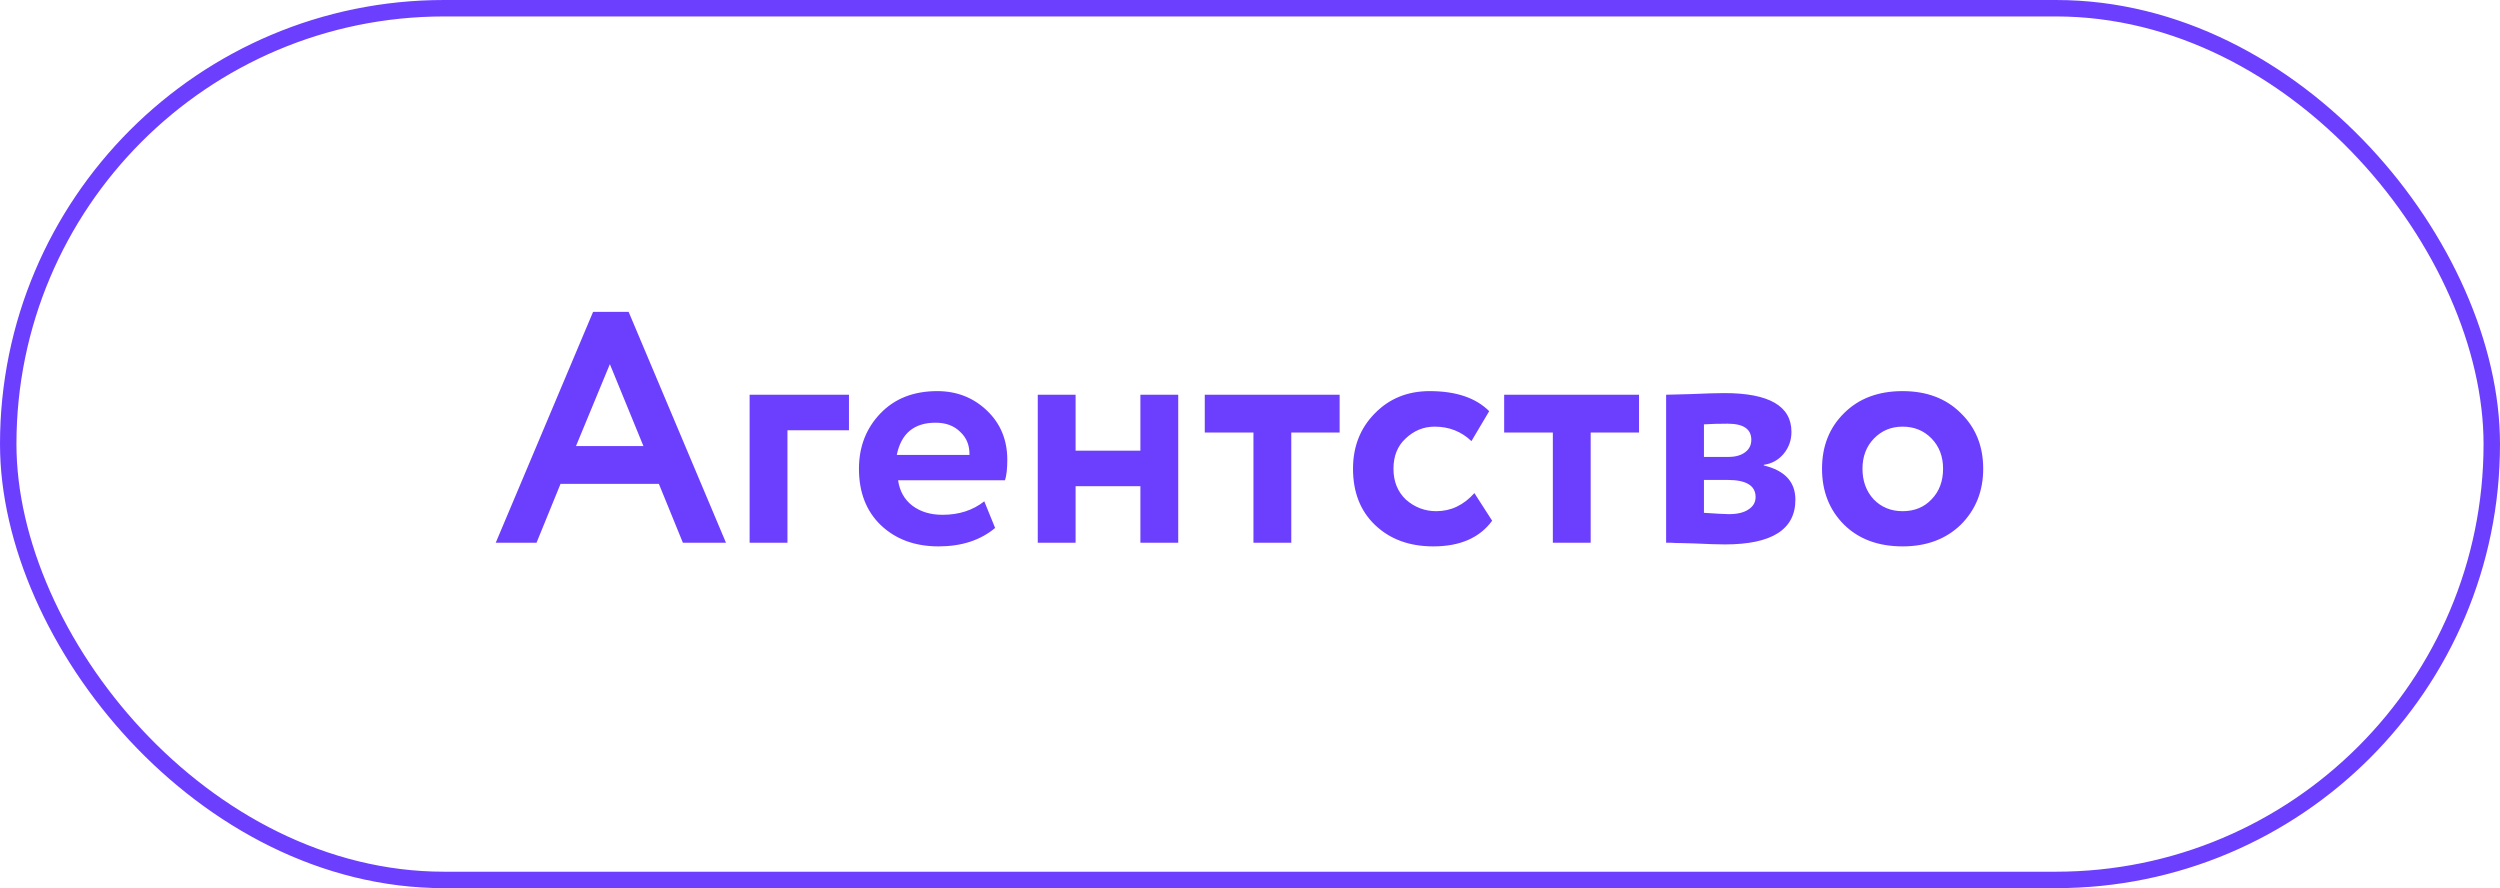
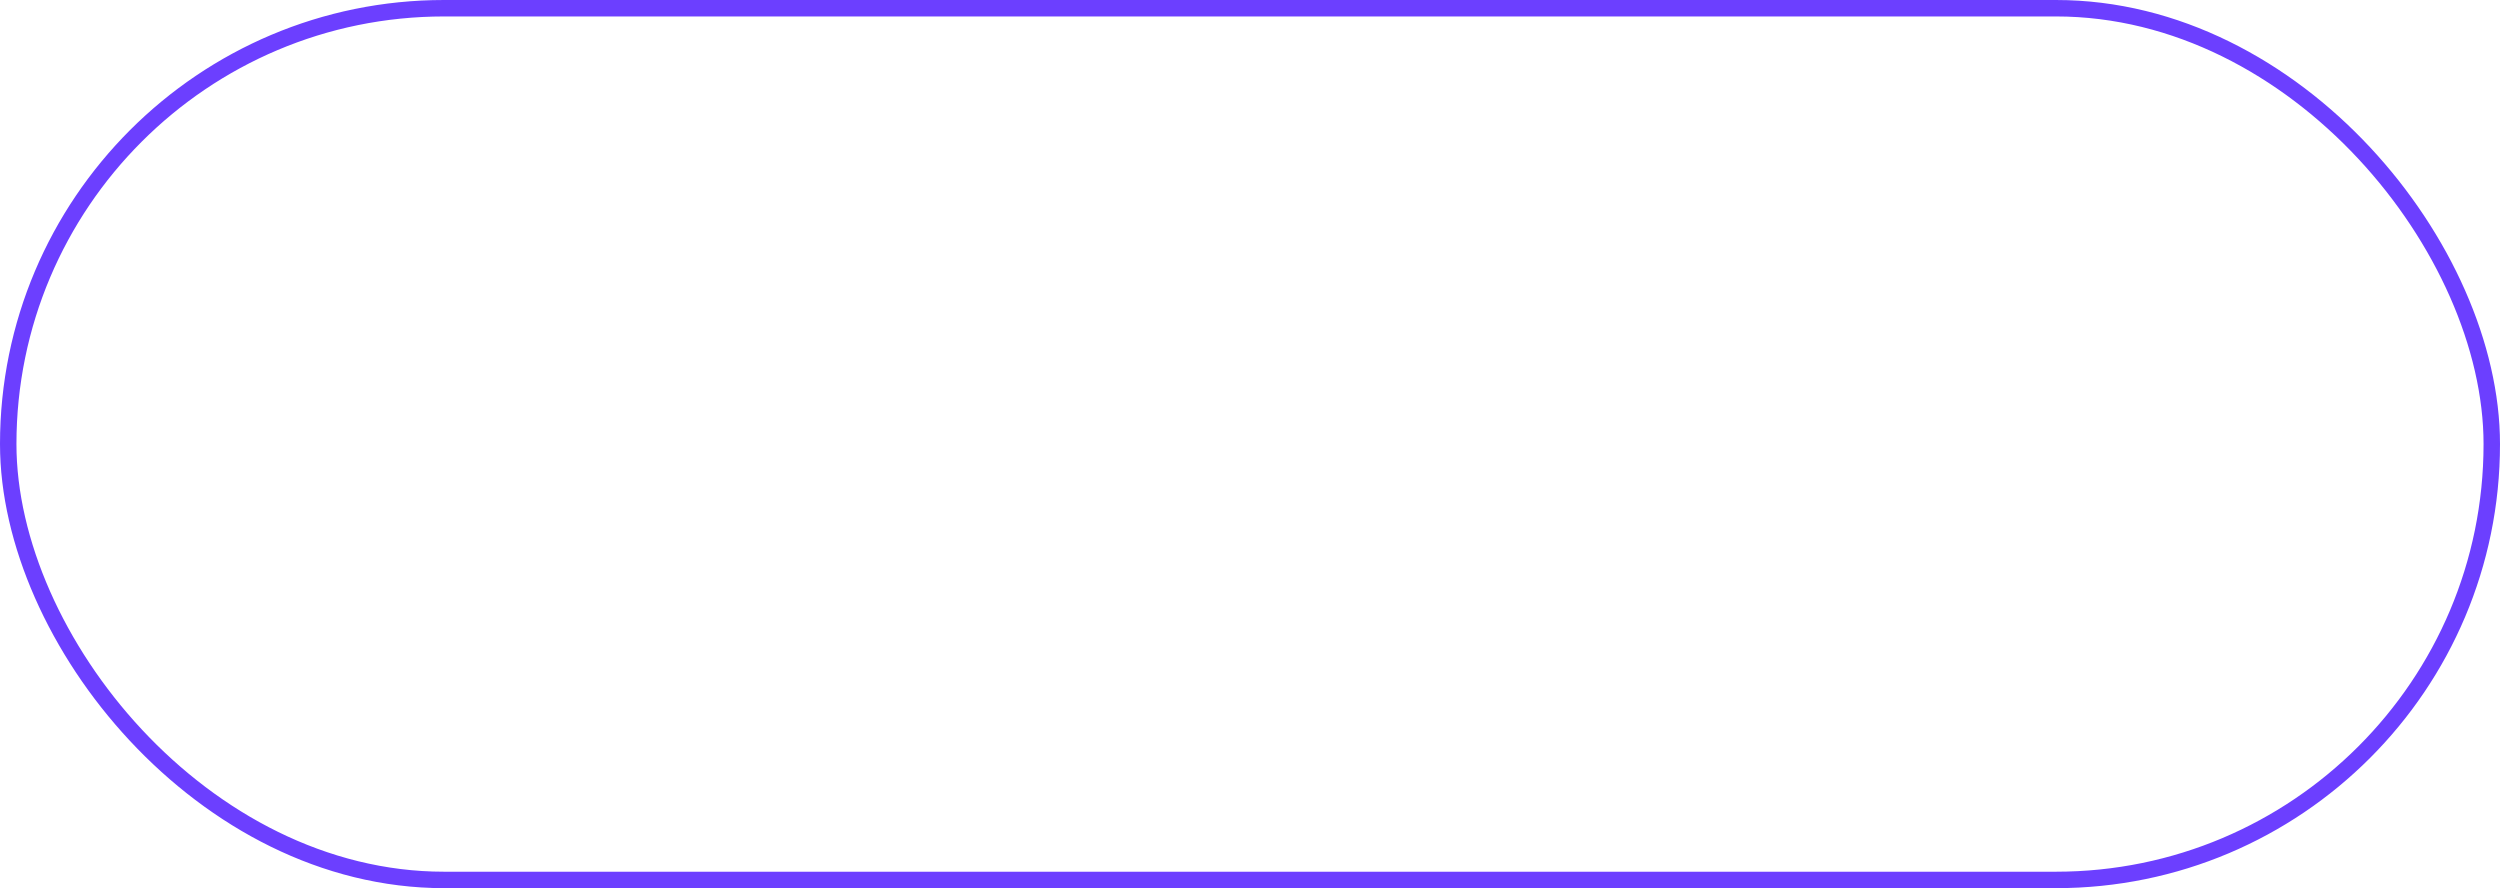
<svg xmlns="http://www.w3.org/2000/svg" width="152" height="54" viewBox="0 0 152 54" fill="none">
  <rect x="0.5" y="0.5" width="151" height="53" rx="26.5" stroke="#6C3FFF" />
-   <path d="M32.62 33H30.14L36.06 18.96H38.22L44.14 33H41.52L40.06 29.42H34.08L32.62 33ZM39.12 27.12L37.08 22.14L35.02 27.12H39.12ZM47.877 33H45.577V24H51.617V26.16H47.877V33ZM59.844 30.48L60.504 32.1C59.611 32.847 58.464 33.22 57.064 33.22C55.624 33.22 54.451 32.787 53.544 31.92C52.664 31.067 52.224 29.927 52.224 28.5C52.224 27.167 52.657 26.047 53.524 25.14C54.391 24.233 55.544 23.78 56.984 23.78C58.171 23.78 59.177 24.173 60.004 24.96C60.831 25.747 61.244 26.747 61.244 27.96C61.244 28.493 61.197 28.907 61.104 29.2H54.604C54.697 29.853 54.984 30.367 55.464 30.74C55.957 31.113 56.571 31.3 57.304 31.3C58.304 31.3 59.151 31.027 59.844 30.48ZM56.884 25.7C55.577 25.7 54.791 26.353 54.524 27.66H58.944C58.957 27.087 58.771 26.62 58.384 26.26C58.011 25.887 57.511 25.7 56.884 25.7ZM71.636 33H69.336V29.56H65.396V33H63.096V24H65.396V27.4H69.336V24H71.636V33ZM76.21 26.3H73.25V24H81.45V26.3H78.51V33H76.21V26.3ZM89.643 29.98L90.723 31.66C89.963 32.7 88.77 33.22 87.143 33.22C85.69 33.22 84.51 32.787 83.603 31.92C82.71 31.067 82.263 29.927 82.263 28.5C82.263 27.153 82.703 26.033 83.583 25.14C84.463 24.233 85.576 23.78 86.923 23.78C88.523 23.78 89.73 24.187 90.543 25L89.463 26.82C88.85 26.233 88.103 25.94 87.223 25.94C86.556 25.94 85.97 26.18 85.463 26.66C84.97 27.113 84.723 27.727 84.723 28.5C84.723 29.273 84.976 29.9 85.483 30.38C86.016 30.847 86.63 31.08 87.323 31.08C88.216 31.08 88.99 30.713 89.643 29.98ZM94.413 26.3H91.453V24H99.653V26.3H96.713V33H94.413V26.3ZM101.3 33V24C101.42 24 101.926 23.987 102.82 23.96C103.726 23.92 104.4 23.9 104.84 23.9C107.56 23.9 108.92 24.687 108.92 26.26C108.92 26.767 108.76 27.213 108.44 27.6C108.12 27.973 107.72 28.193 107.24 28.26V28.3C108.52 28.607 109.16 29.3 109.16 30.38C109.16 32.193 107.733 33.1 104.88 33.1C104.466 33.1 103.833 33.08 102.98 33.04C102.766 33.04 102.52 33.033 102.24 33.02C101.973 33.02 101.766 33.013 101.62 33C101.486 33 101.38 33 101.3 33ZM105.04 29.18H103.6V31.18C104.4 31.233 104.906 31.26 105.12 31.26C105.626 31.26 106.02 31.167 106.3 30.98C106.593 30.793 106.74 30.54 106.74 30.22C106.74 29.527 106.173 29.18 105.04 29.18ZM105.04 25.76C104.506 25.76 104.026 25.773 103.6 25.8V27.78H105.1C105.513 27.78 105.846 27.687 106.1 27.5C106.353 27.313 106.48 27.06 106.48 26.74C106.48 26.087 106 25.76 105.04 25.76ZM112.119 31.9C111.225 31.007 110.779 29.873 110.779 28.5C110.779 27.127 111.225 26 112.119 25.12C113.012 24.227 114.199 23.78 115.679 23.78C117.145 23.78 118.325 24.227 119.219 25.12C120.125 26 120.579 27.127 120.579 28.5C120.579 29.86 120.125 30.993 119.219 31.9C118.312 32.78 117.132 33.22 115.679 33.22C114.199 33.22 113.012 32.78 112.119 31.9ZM113.939 26.66C113.472 27.14 113.239 27.753 113.239 28.5C113.239 29.247 113.465 29.867 113.919 30.36C114.385 30.84 114.972 31.08 115.679 31.08C116.399 31.08 116.985 30.84 117.439 30.36C117.905 29.88 118.139 29.26 118.139 28.5C118.139 27.753 117.905 27.14 117.439 26.66C116.972 26.18 116.385 25.94 115.679 25.94C114.985 25.94 114.405 26.18 113.939 26.66Z" fill="#6C3FFF" />
</svg>